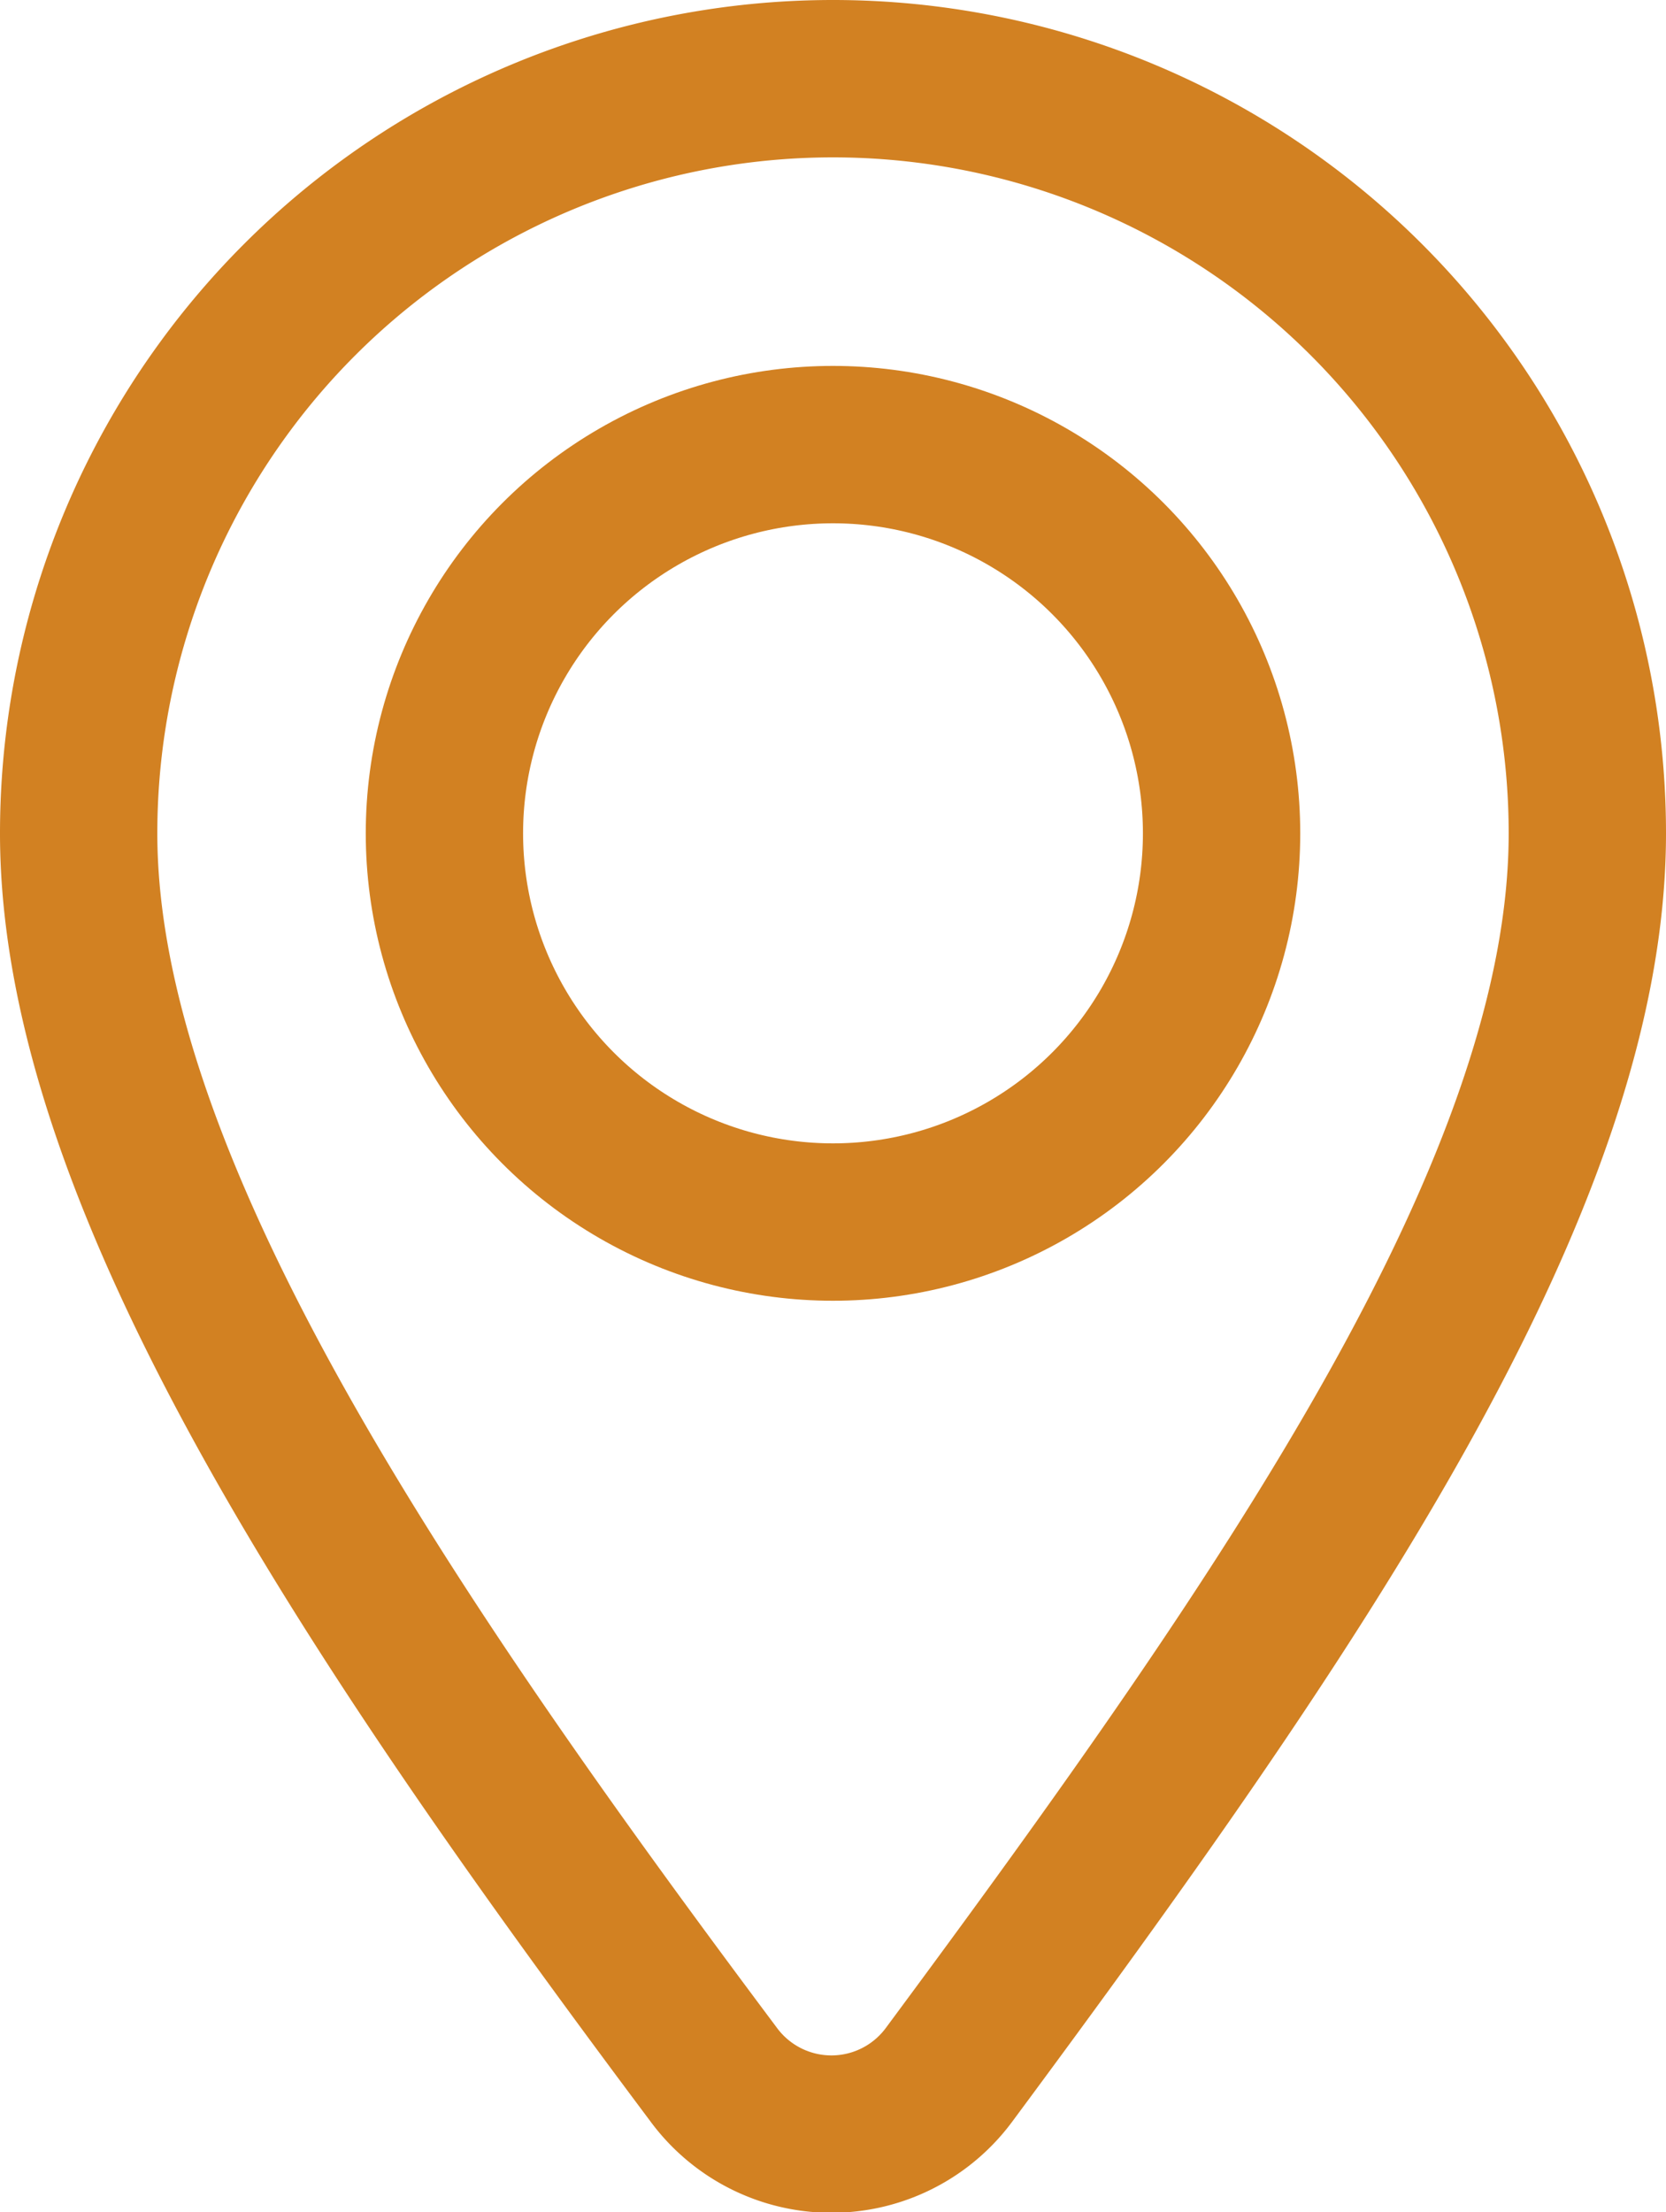
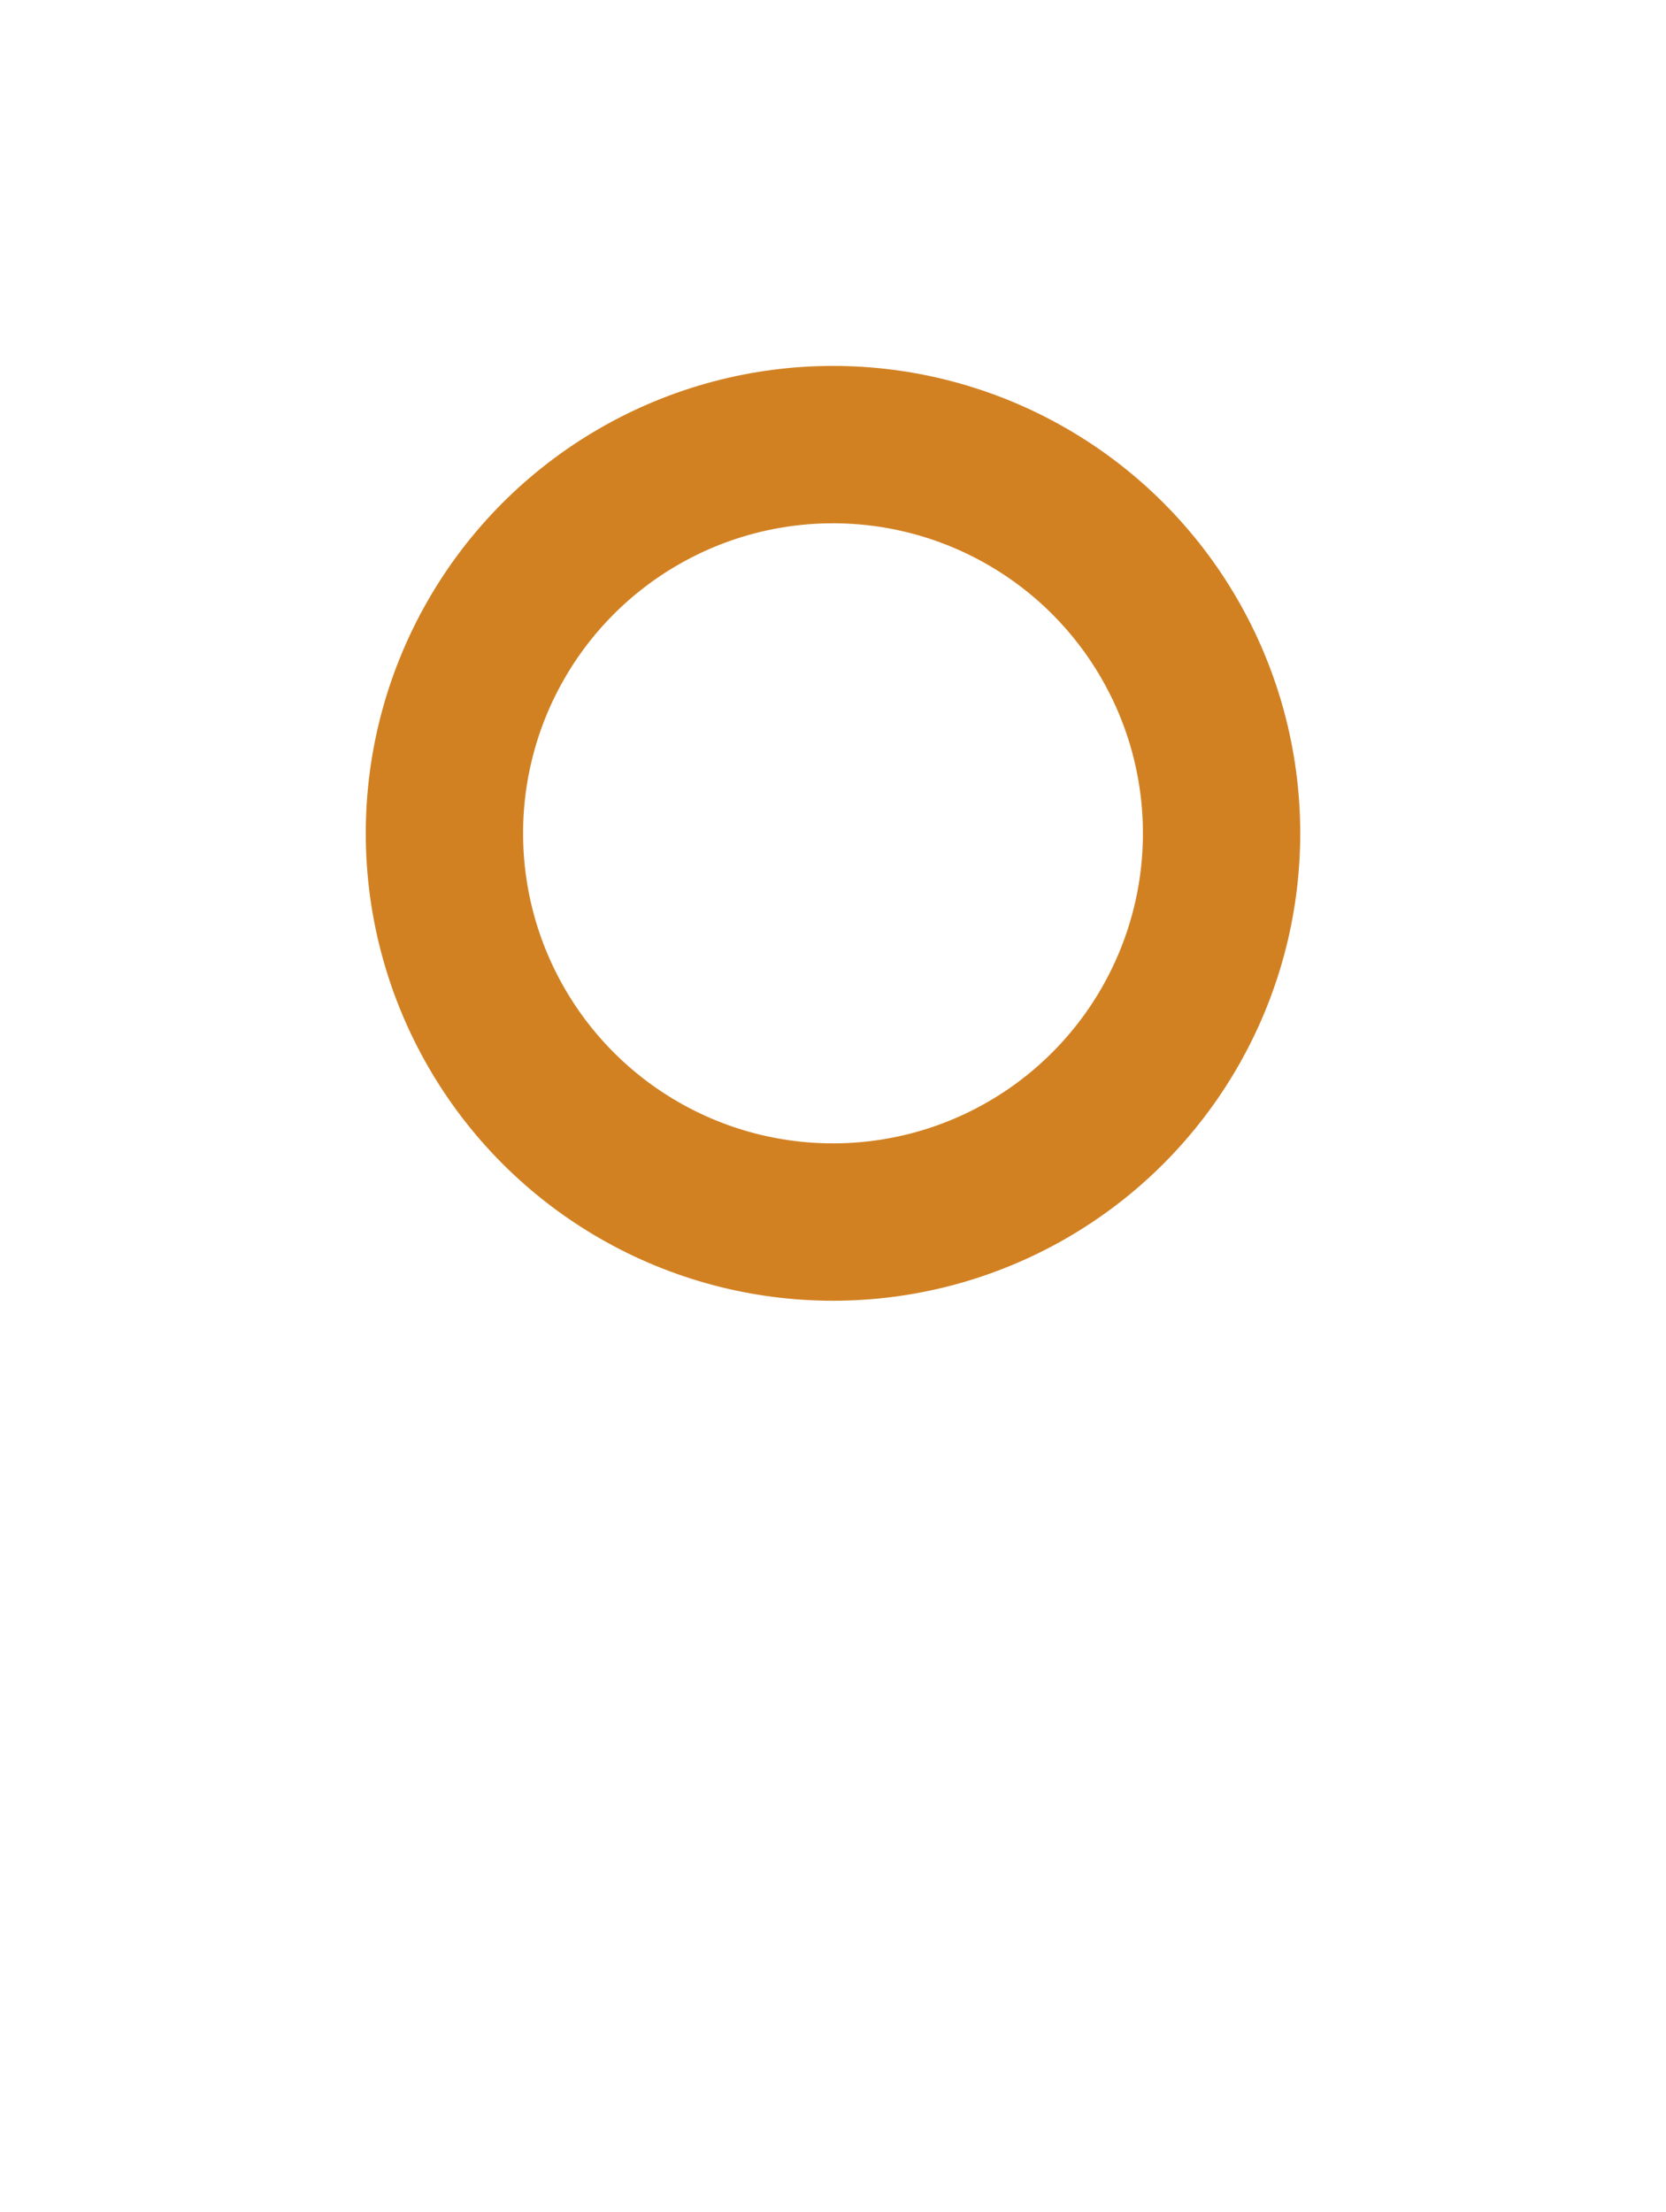
<svg xmlns="http://www.w3.org/2000/svg" viewBox="0 0 21.18 28.11">
  <defs>
    <style>.cls-1{fill:none;stroke:#d28122;stroke-linecap:round;stroke-linejoin:round;stroke-width:2px;}</style>
  </defs>
  <g id="Layer_2" data-name="Layer 2">
    <g id="Layer_1-2" data-name="Layer 1">
      <circle class="cls-1" cx="10.59" cy="10.59" r="4.94" />
-       <path class="cls-1" d="M20.18,10.59c0,4.45-3.76,9.9-8.11,15.77a1.86,1.86,0,0,1-3,0C4.75,20.59,1,15,1,10.59a9.59,9.59,0,0,1,19.18,0Z" />
    </g>
  </g>
</svg>